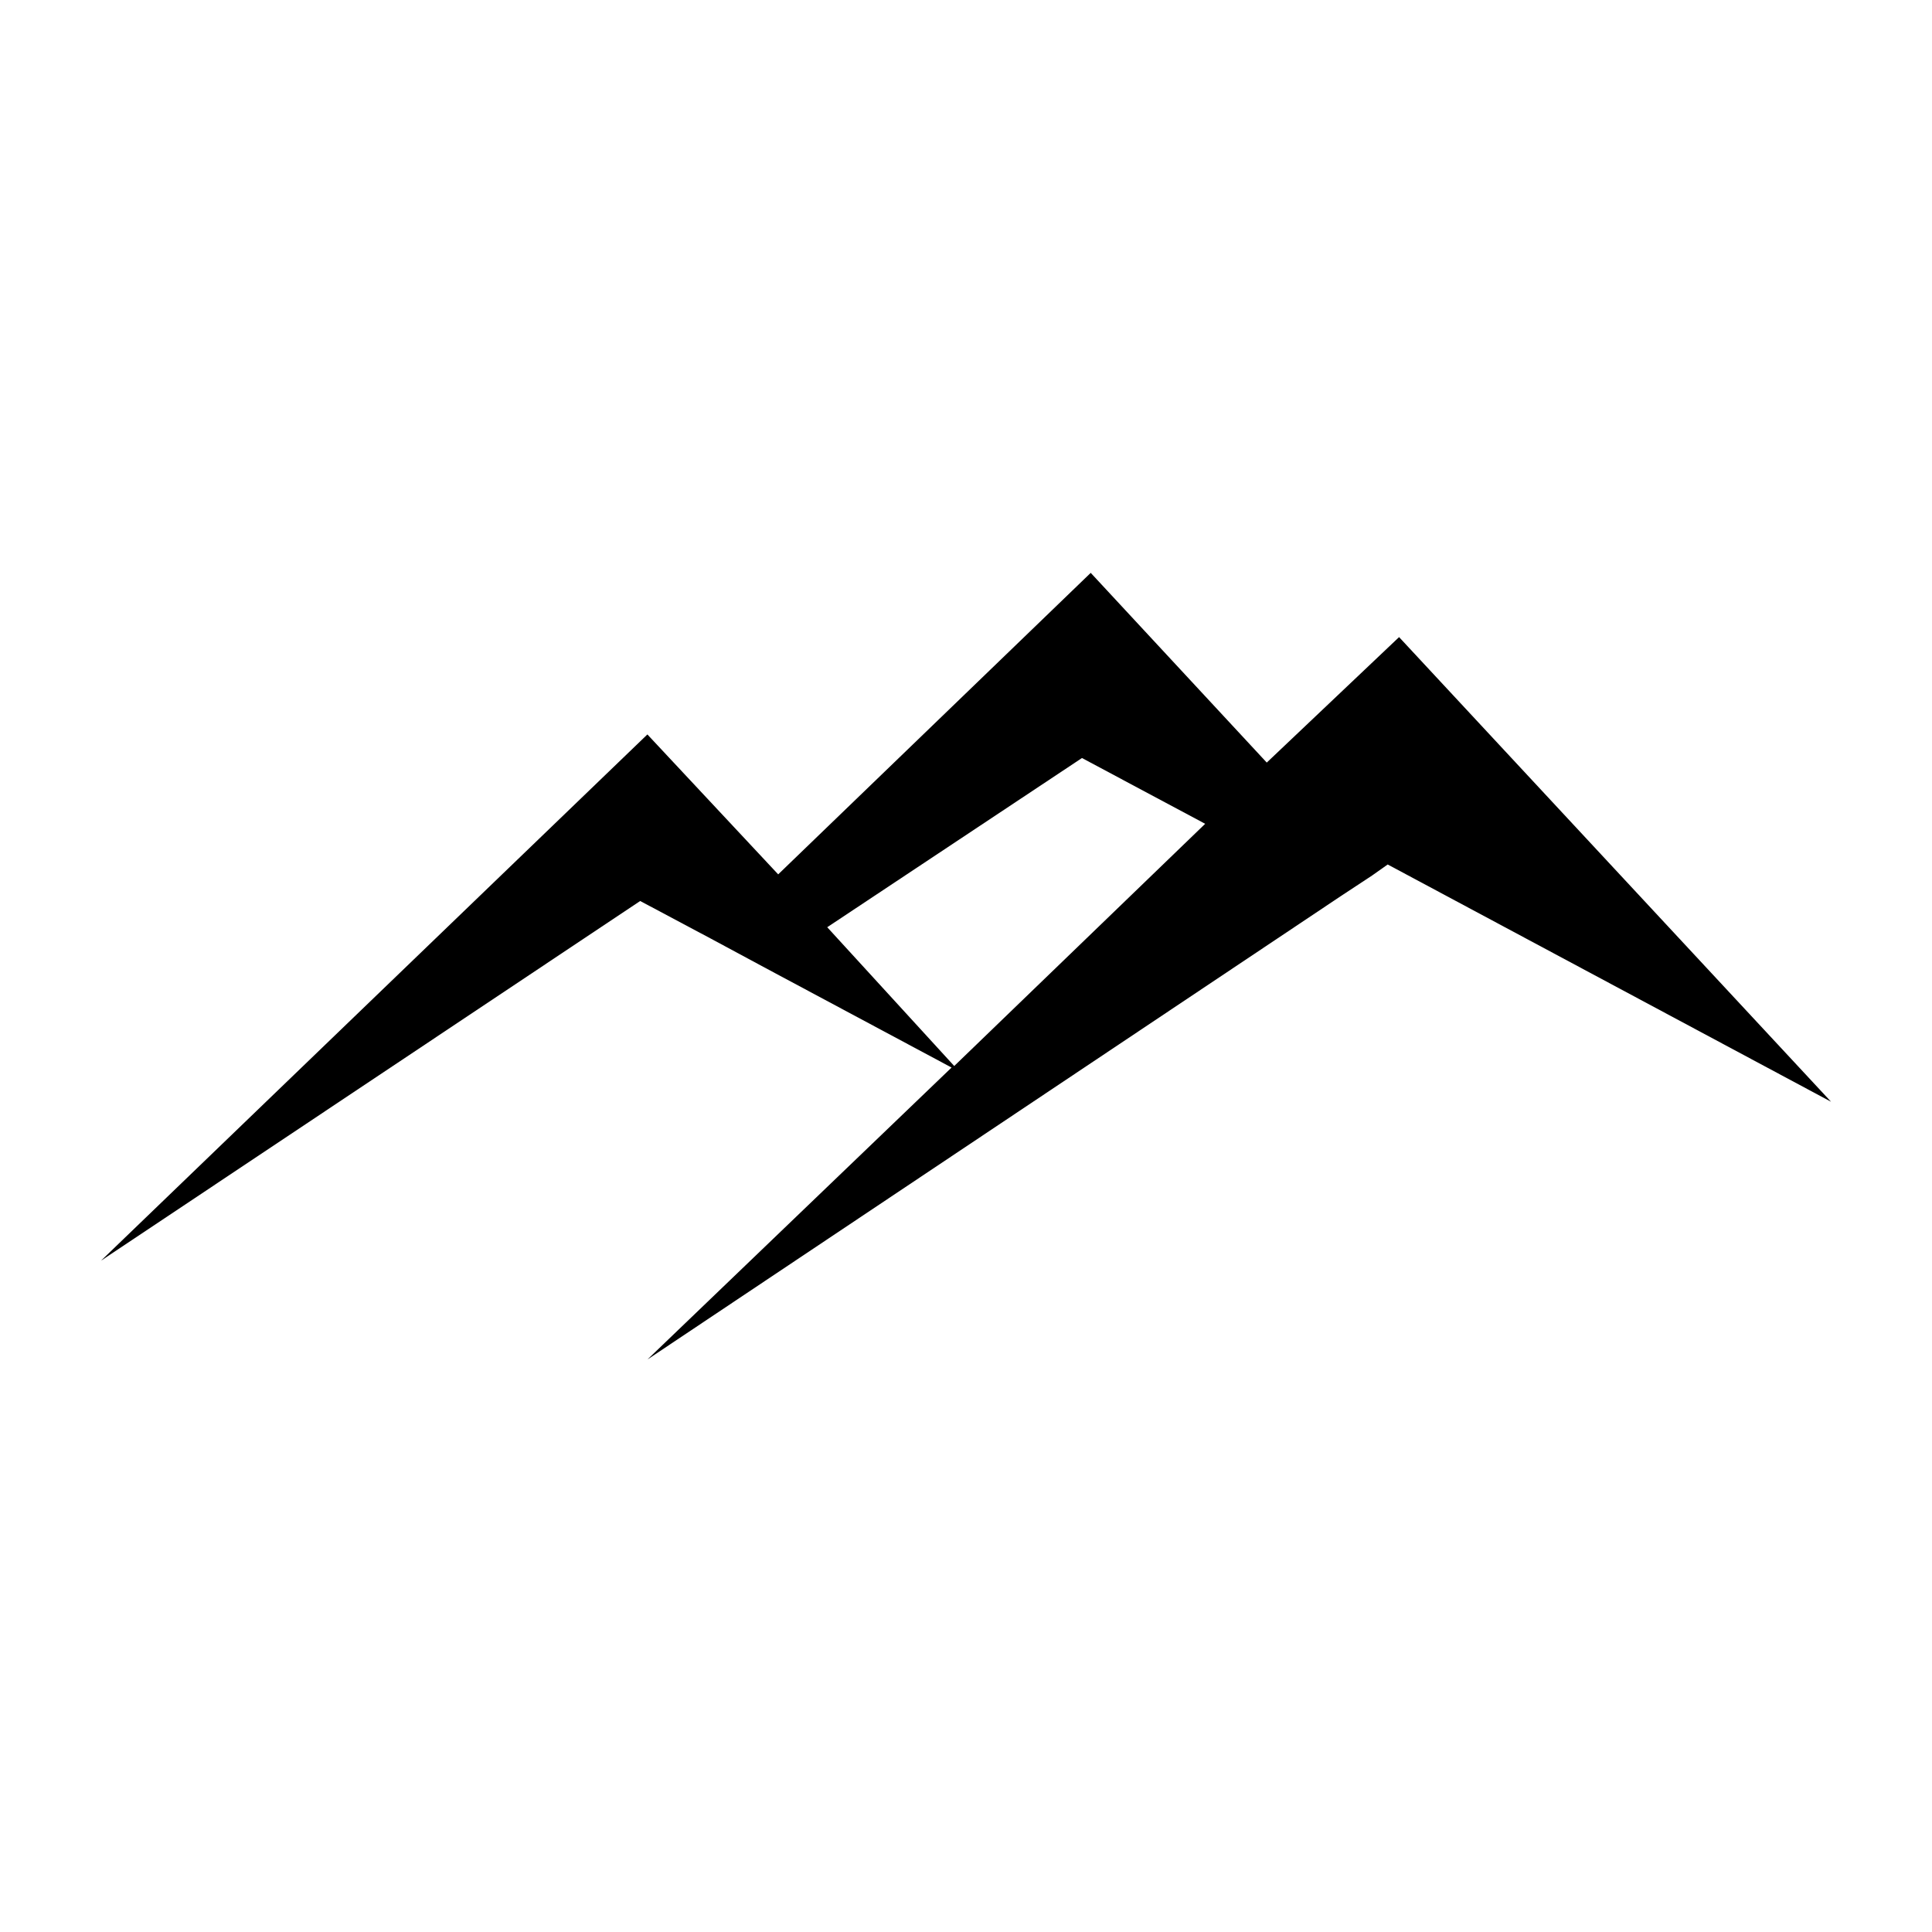
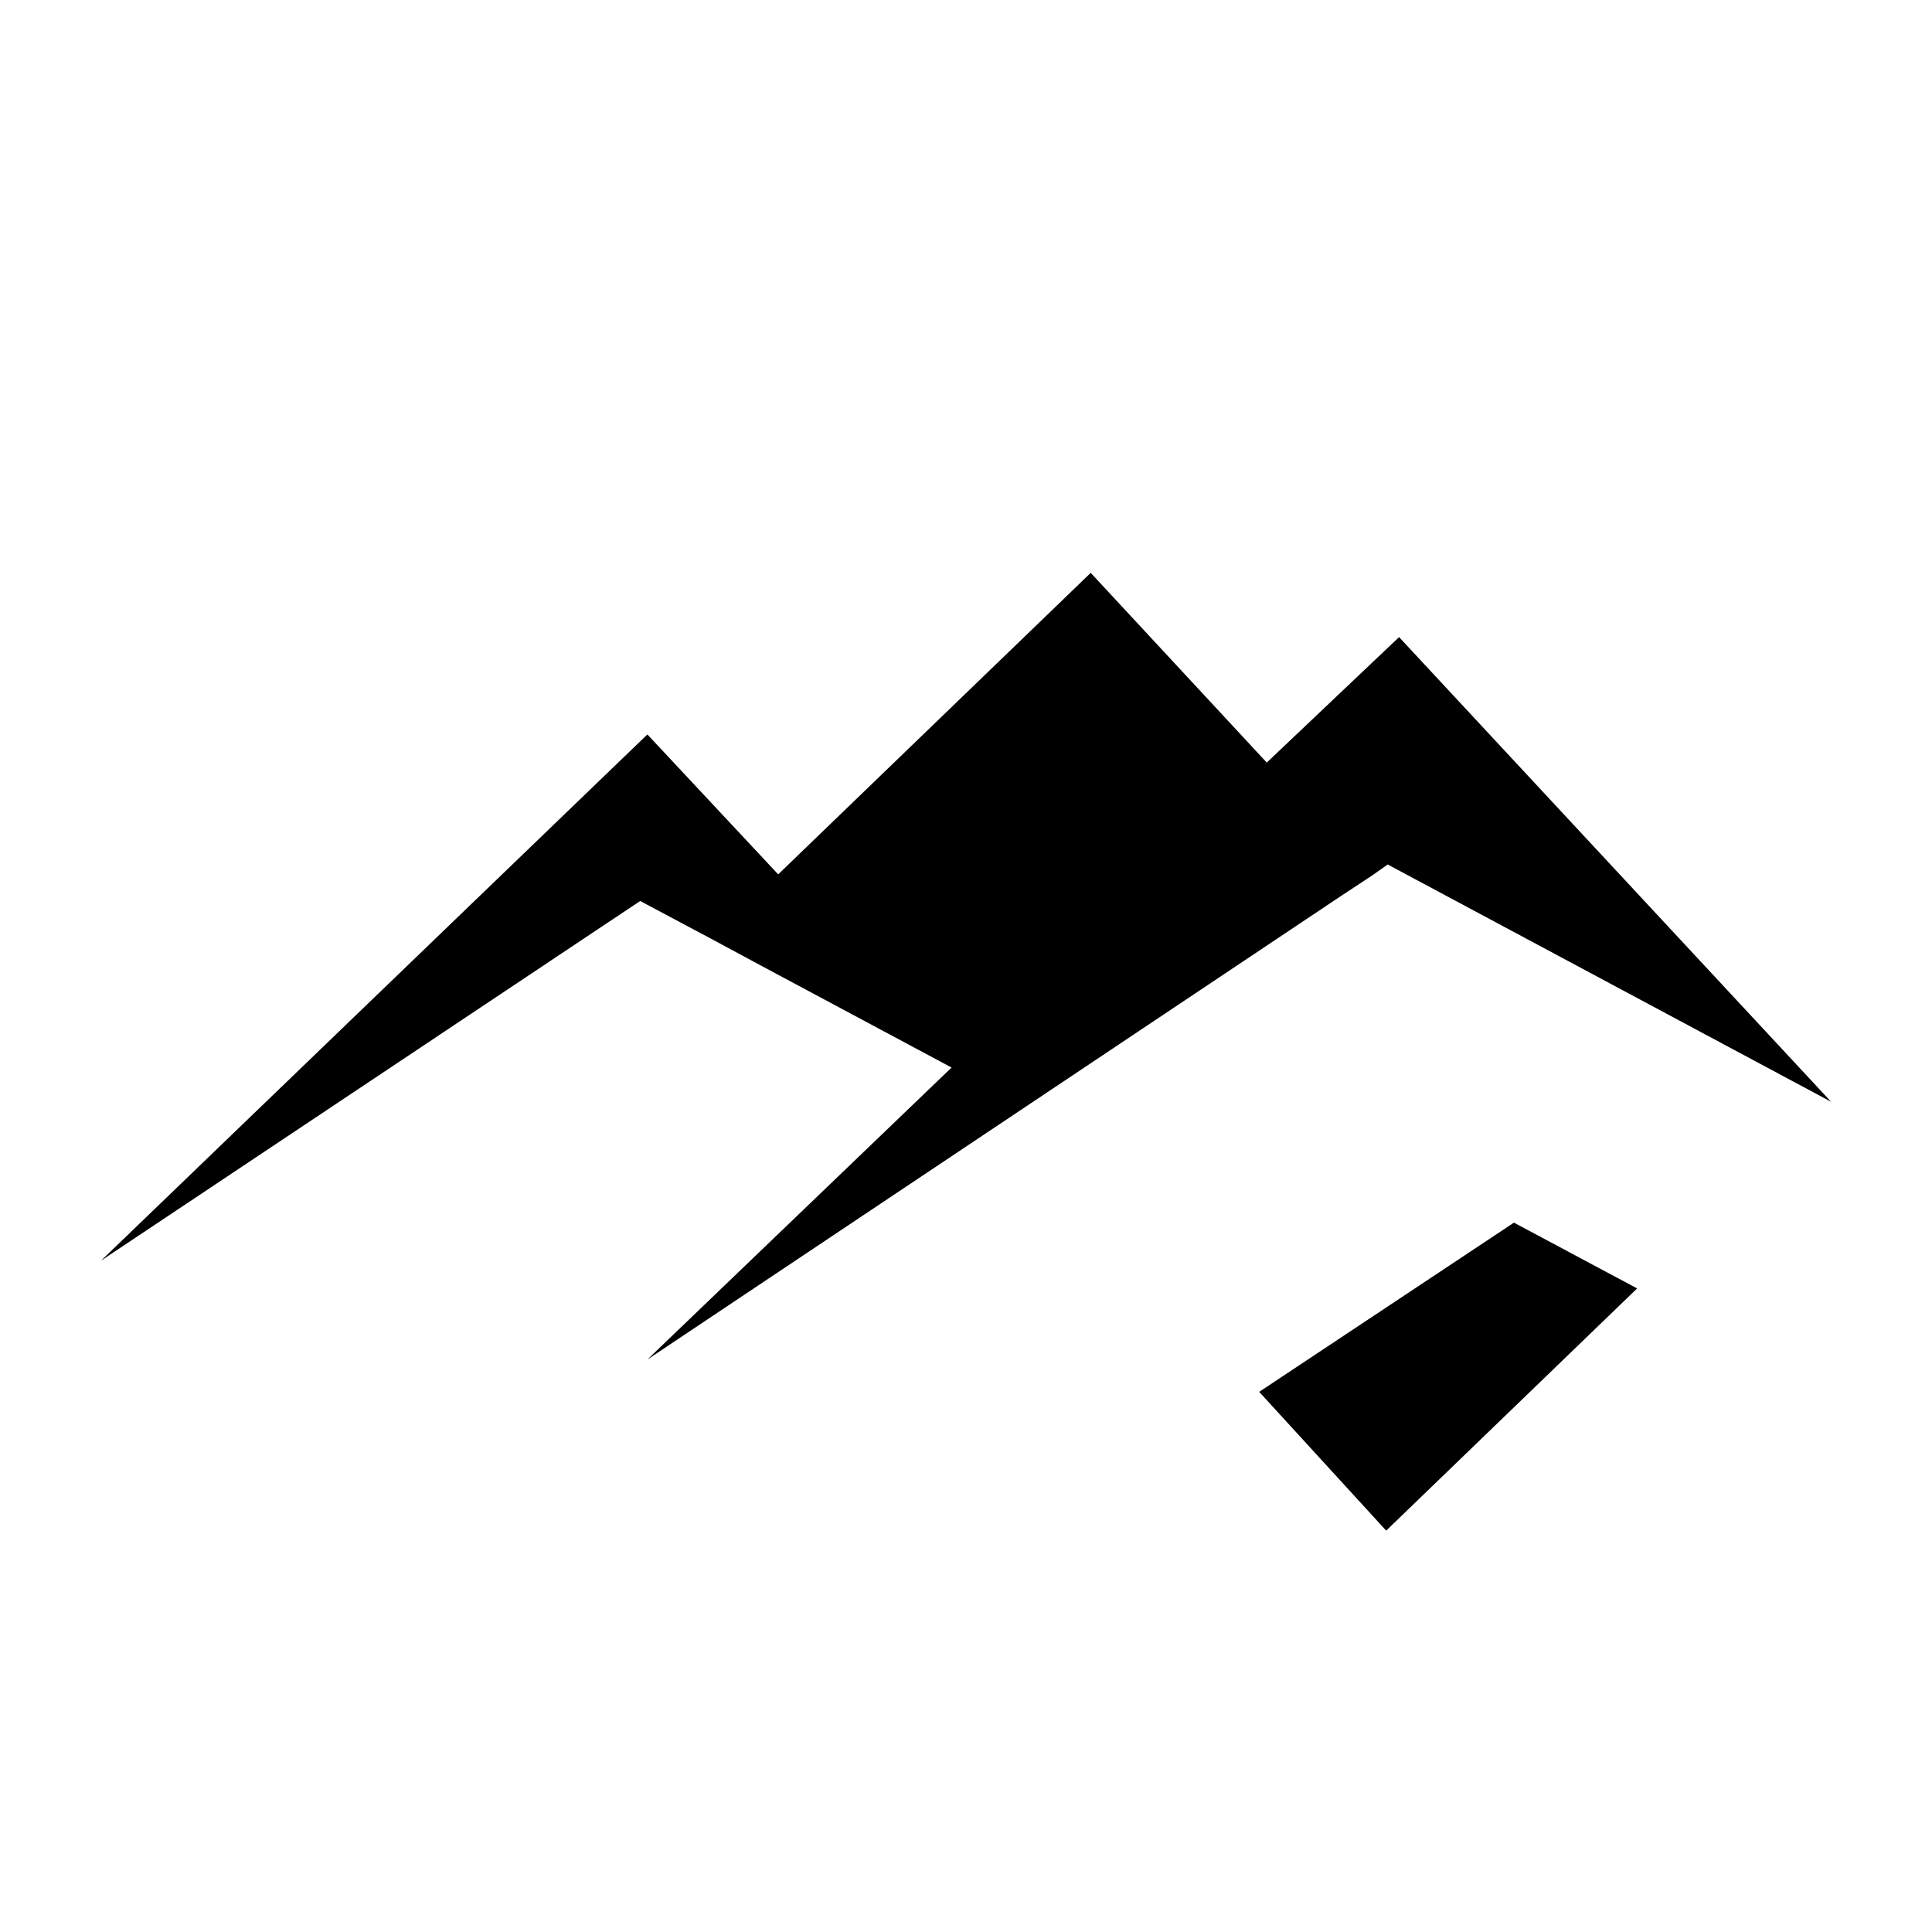
<svg xmlns="http://www.w3.org/2000/svg" fill="#000000" width="800px" height="800px" version="1.1" viewBox="144 144 512 512">
-   <path d="m514.77 312.84-35.066 33.25-46.652-50.277-82.824 79.902-34.664-37.082-144.79 139.46 142.88-95.32 18.742 9.977 14.609 7.859 49.172 26.301-80.609 77.379 183.79-122.83 8.262-5.441 4.133-2.922 117.49 62.875zm-117.89 113.66-33.656-36.777 67.512-44.84 32.648 17.434z" />
+   <path d="m514.77 312.84-35.066 33.25-46.652-50.277-82.824 79.902-34.664-37.082-144.79 139.46 142.88-95.32 18.742 9.977 14.609 7.859 49.172 26.301-80.609 77.379 183.79-122.83 8.262-5.441 4.133-2.922 117.49 62.875m-117.89 113.66-33.656-36.777 67.512-44.84 32.648 17.434z" />
</svg>